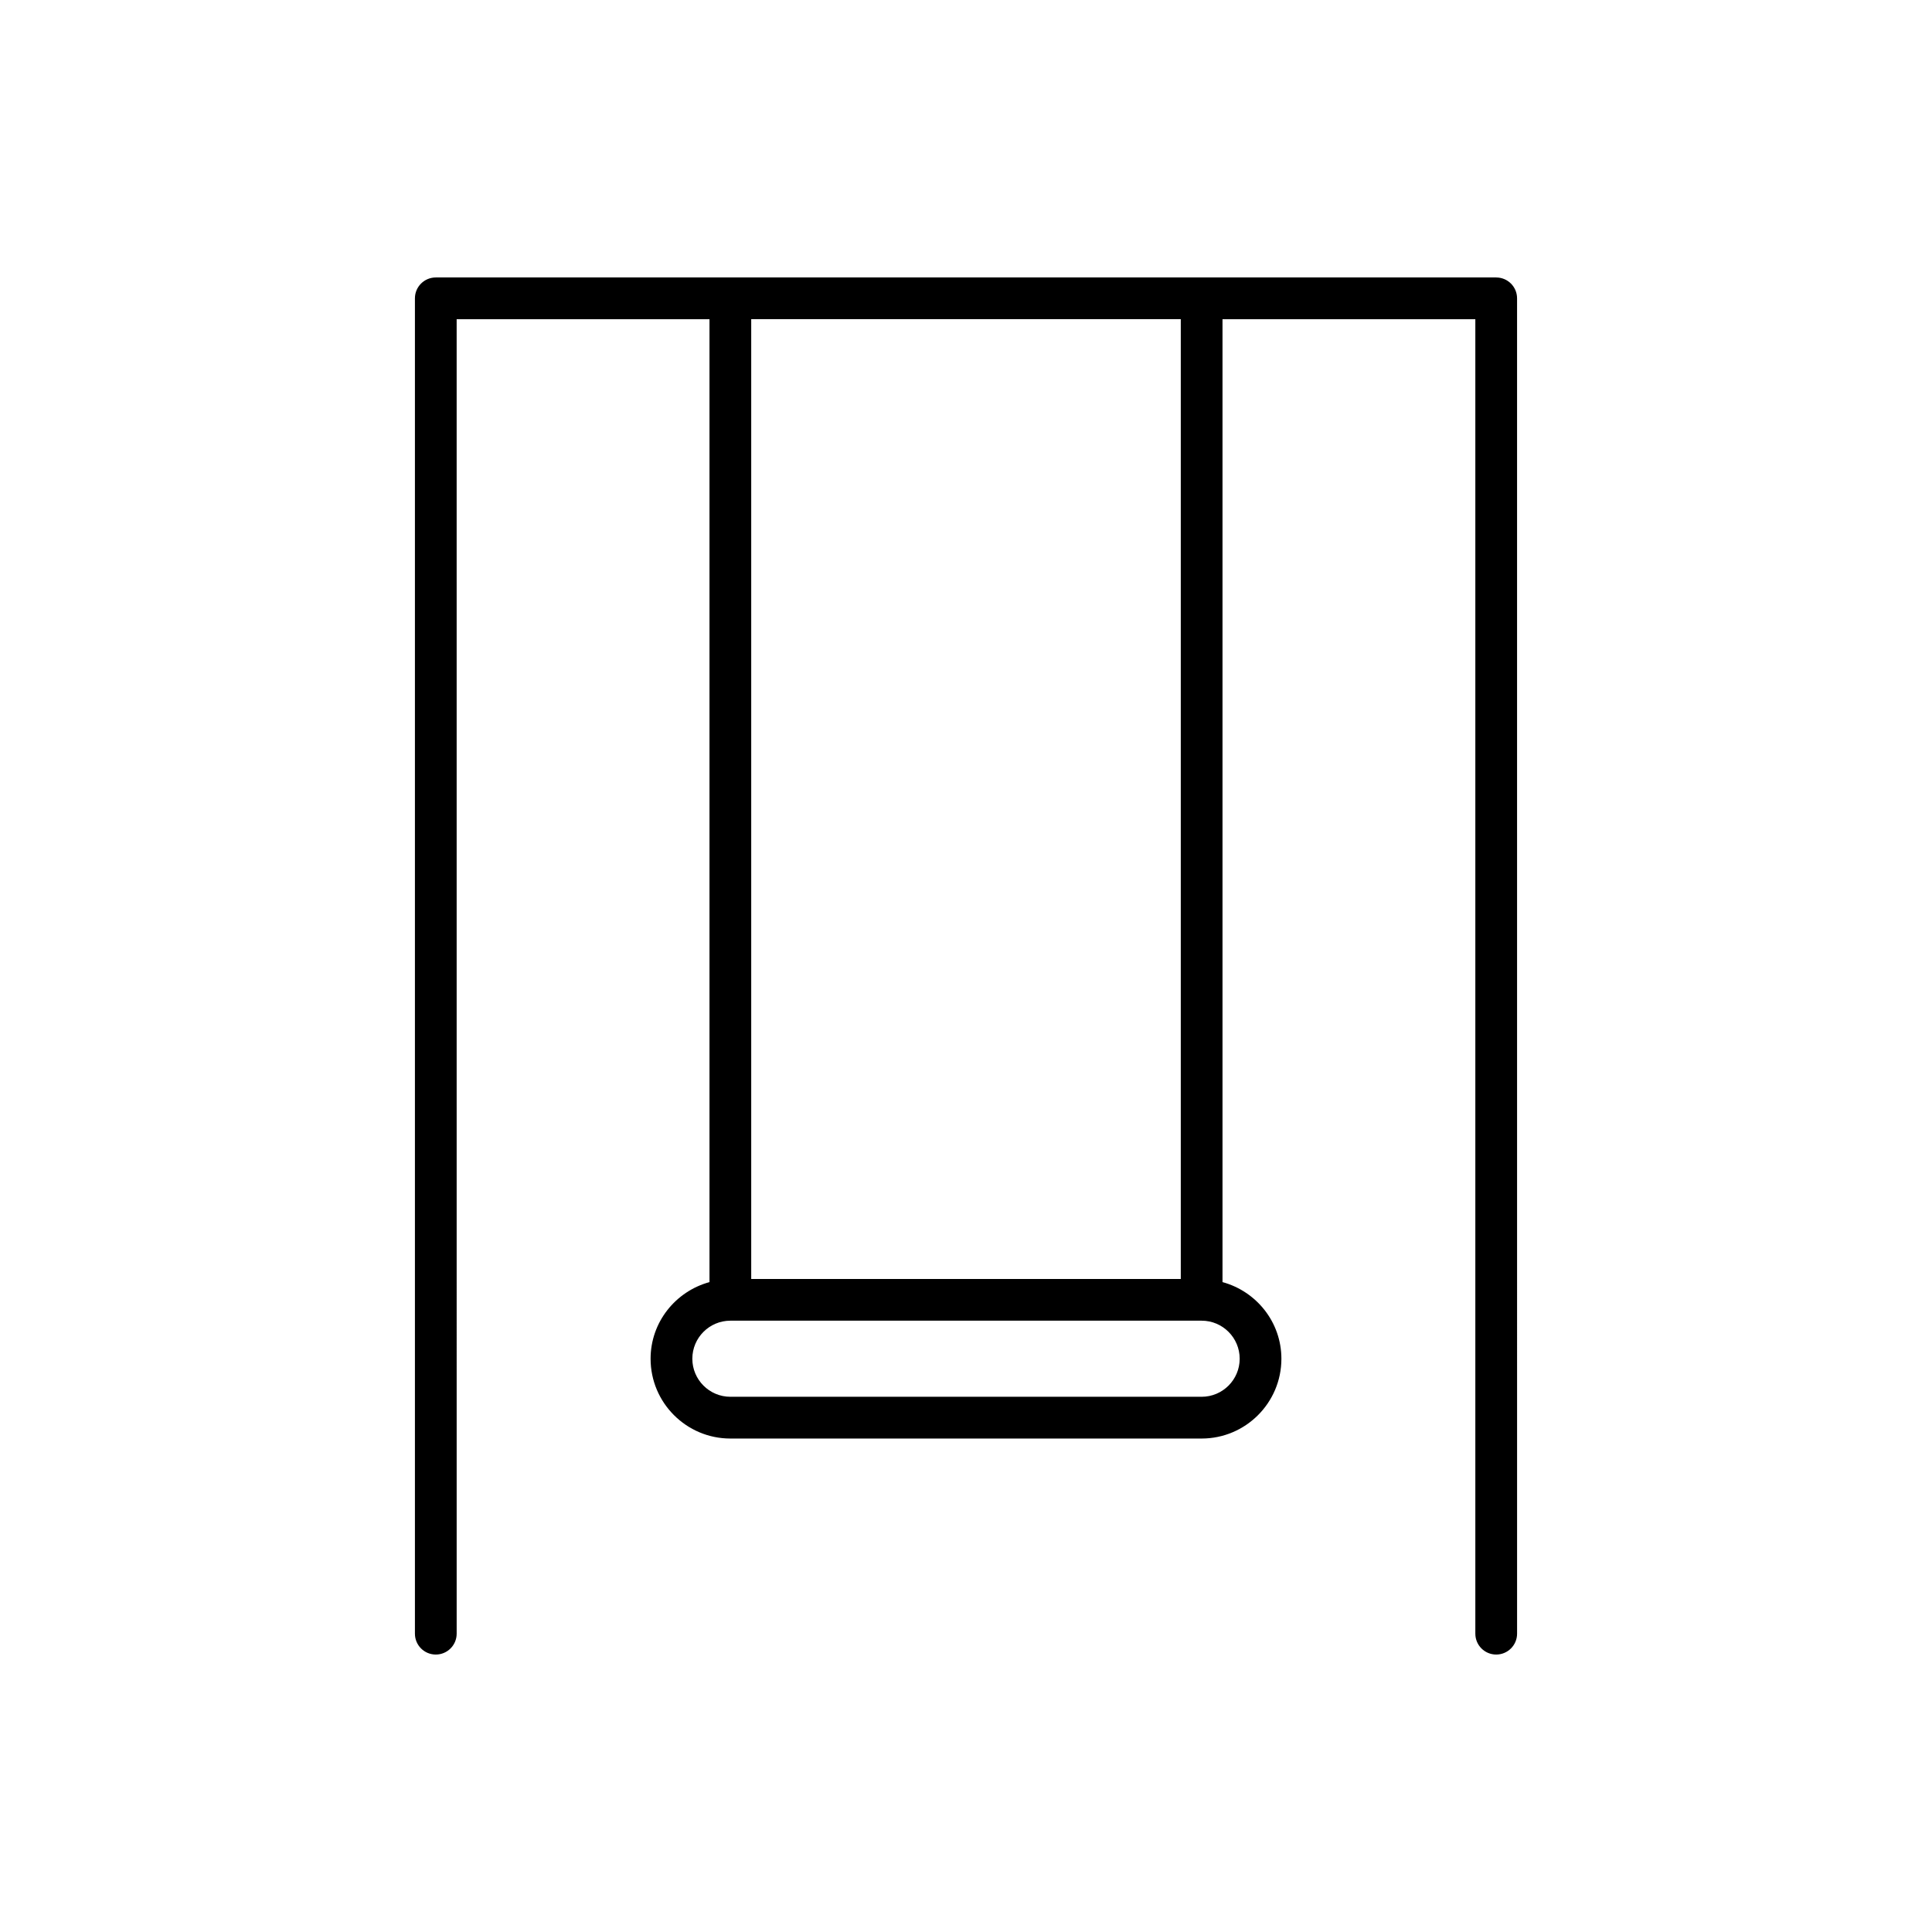
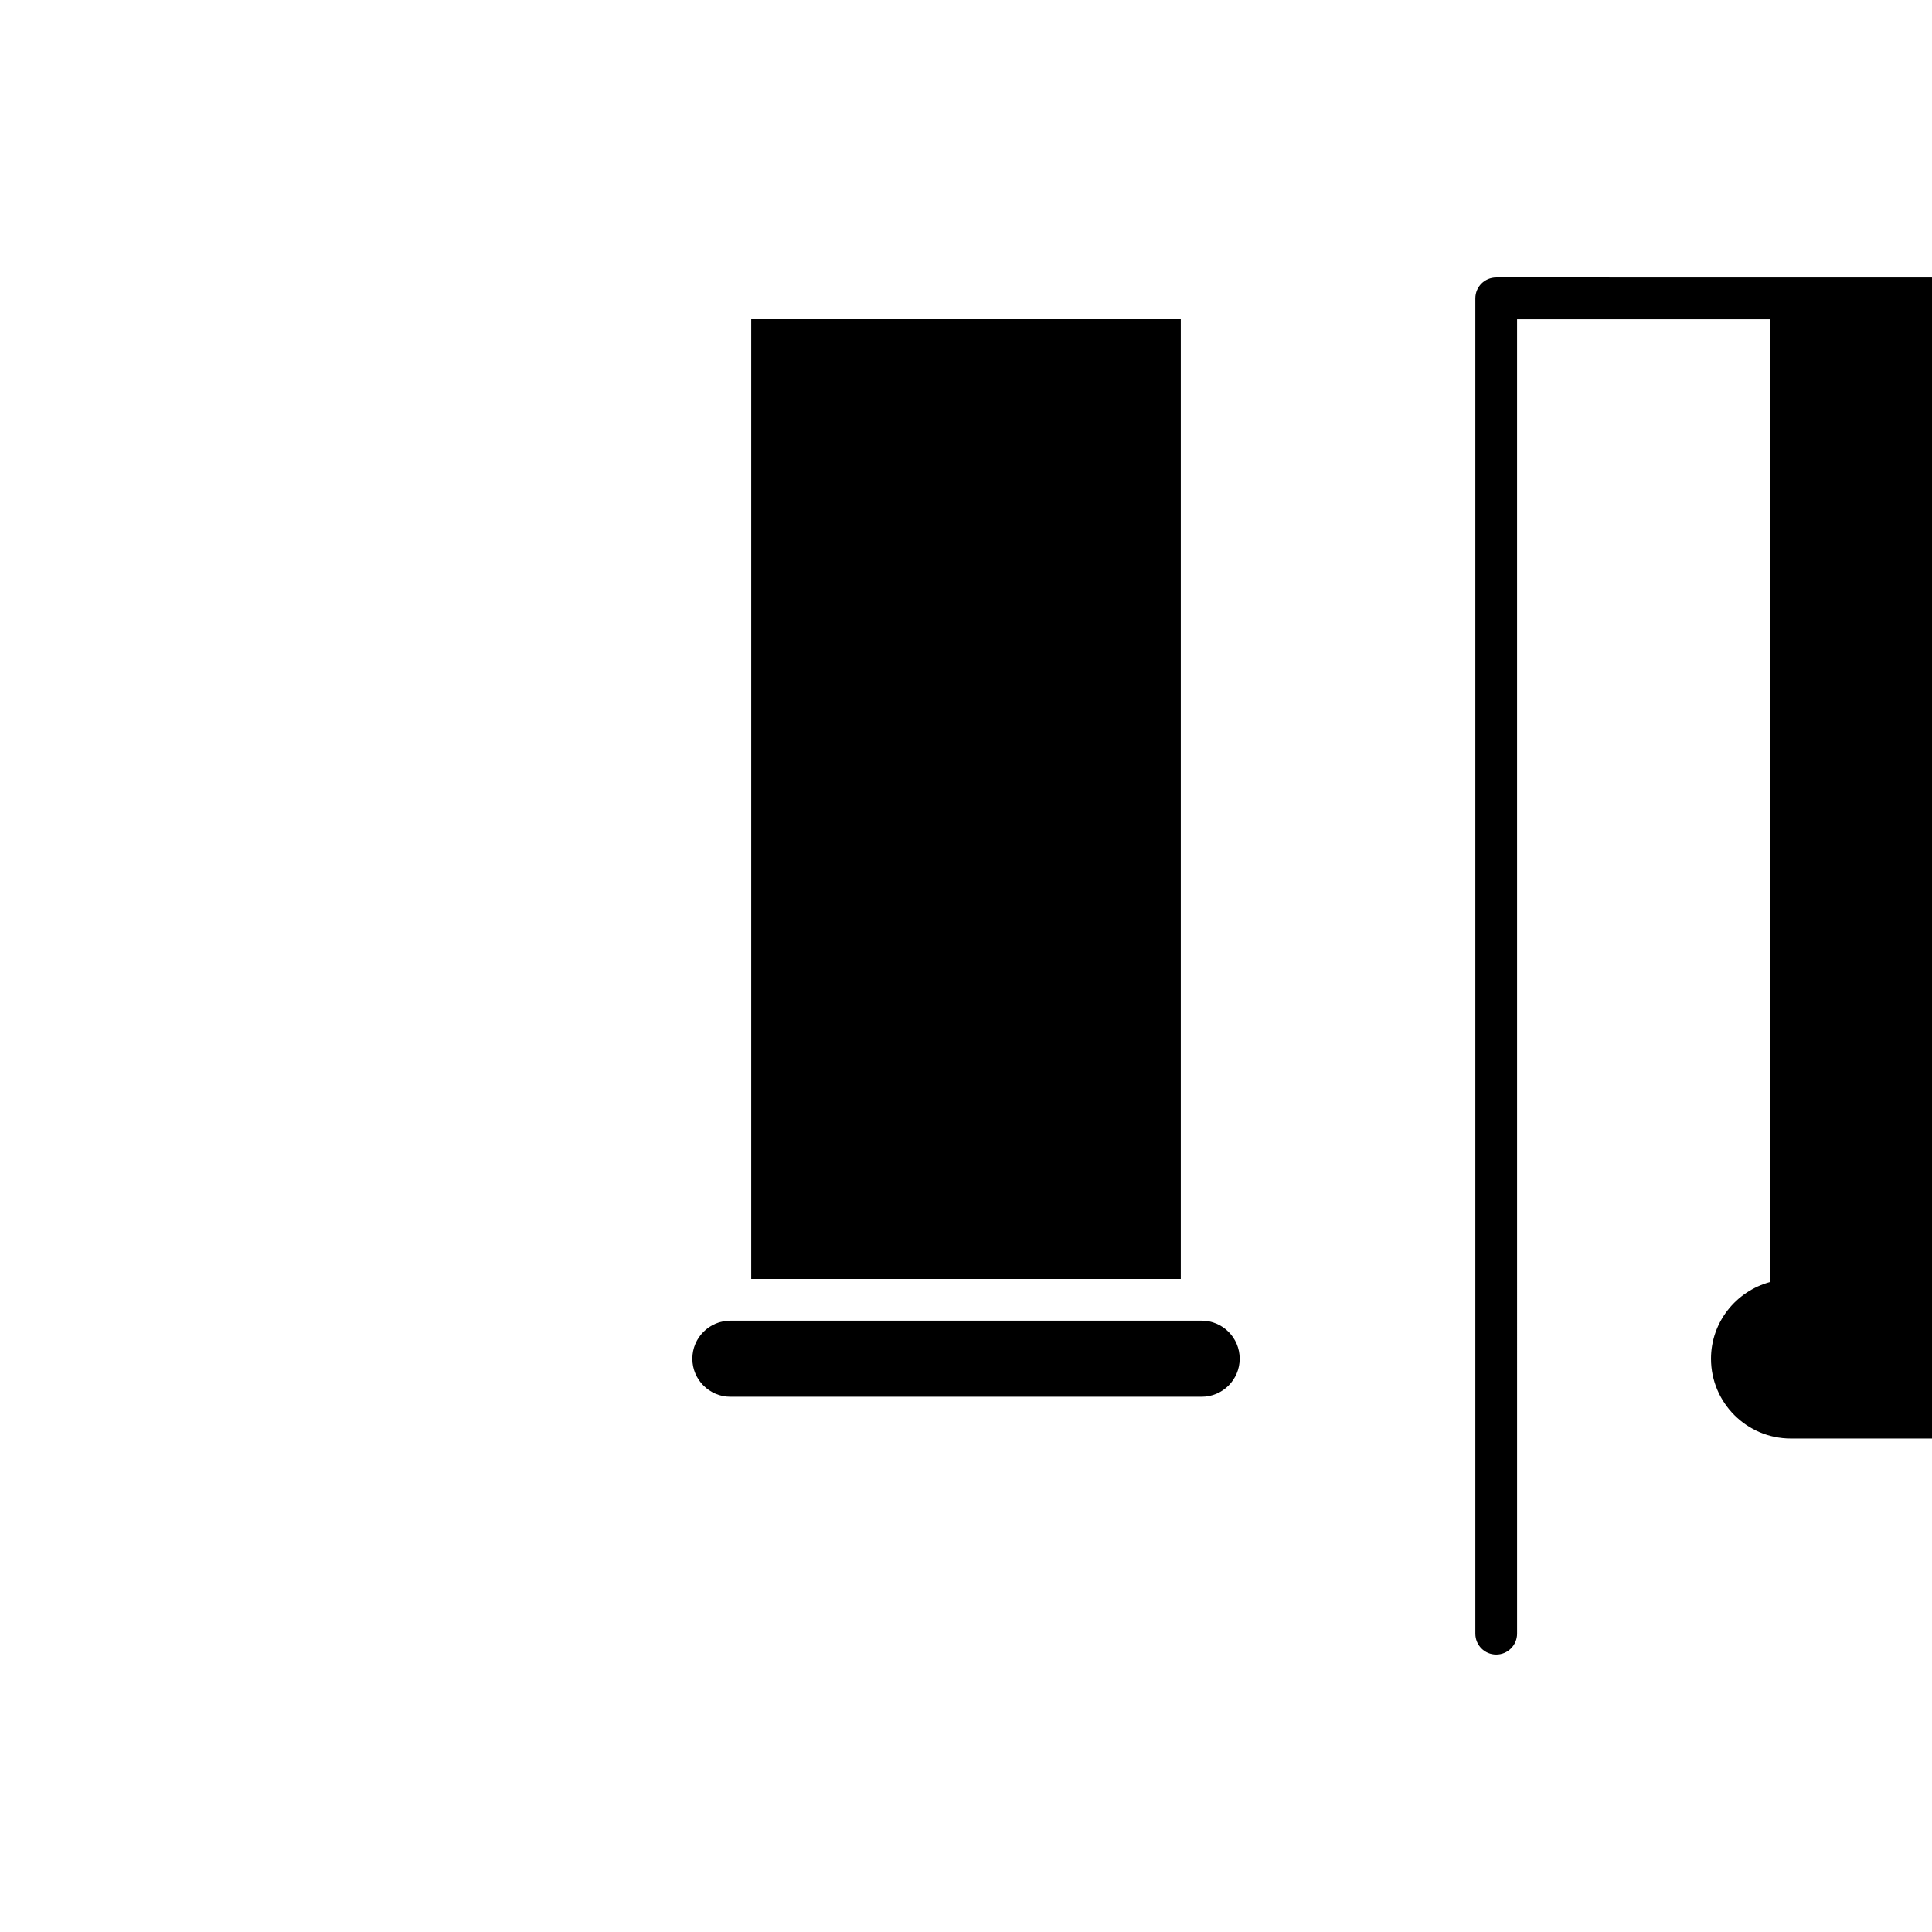
<svg xmlns="http://www.w3.org/2000/svg" fill="#000000" width="800px" height="800px" version="1.1" viewBox="144 144 512 512">
-   <path d="m540.51 217.53h-281.02c-3.055 0-5.531 2.477-5.531 5.531v353.88c0 3.055 2.473 5.531 5.531 5.531 3.055 0 5.531-2.477 5.531-5.531l-0.004-348.35h67.004v255.18c-8.965 2.449-15.609 10.582-15.609 20.316 0 11.656 9.48 21.141 21.141 21.141h124.89c11.66 0 21.141-9.484 21.141-21.141 0-9.734-6.644-17.867-15.609-20.316v-255.18h67.004v348.35c0 3.055 2.473 5.531 5.531 5.531 3.055 0 5.531-2.477 5.531-5.531l-0.004-353.88c0-3.051-2.473-5.527-5.527-5.527zm-197.43 11.059h113.84v254.35h-113.84zm129.45 275.49c0 5.559-4.523 10.082-10.082 10.082h-124.89c-5.555 0-10.082-4.523-10.082-10.082 0-5.559 4.523-10.082 10.082-10.082h124.89c5.559-0.004 10.082 4.523 10.082 10.082z" />
+   <path d="m540.51 217.53c-3.055 0-5.531 2.477-5.531 5.531v353.88c0 3.055 2.473 5.531 5.531 5.531 3.055 0 5.531-2.477 5.531-5.531l-0.004-348.35h67.004v255.18c-8.965 2.449-15.609 10.582-15.609 20.316 0 11.656 9.48 21.141 21.141 21.141h124.89c11.66 0 21.141-9.484 21.141-21.141 0-9.734-6.644-17.867-15.609-20.316v-255.18h67.004v348.35c0 3.055 2.473 5.531 5.531 5.531 3.055 0 5.531-2.477 5.531-5.531l-0.004-353.88c0-3.051-2.473-5.527-5.527-5.527zm-197.43 11.059h113.84v254.35h-113.84zm129.45 275.49c0 5.559-4.523 10.082-10.082 10.082h-124.89c-5.555 0-10.082-4.523-10.082-10.082 0-5.559 4.523-10.082 10.082-10.082h124.89c5.559-0.004 10.082 4.523 10.082 10.082z" />
</svg>